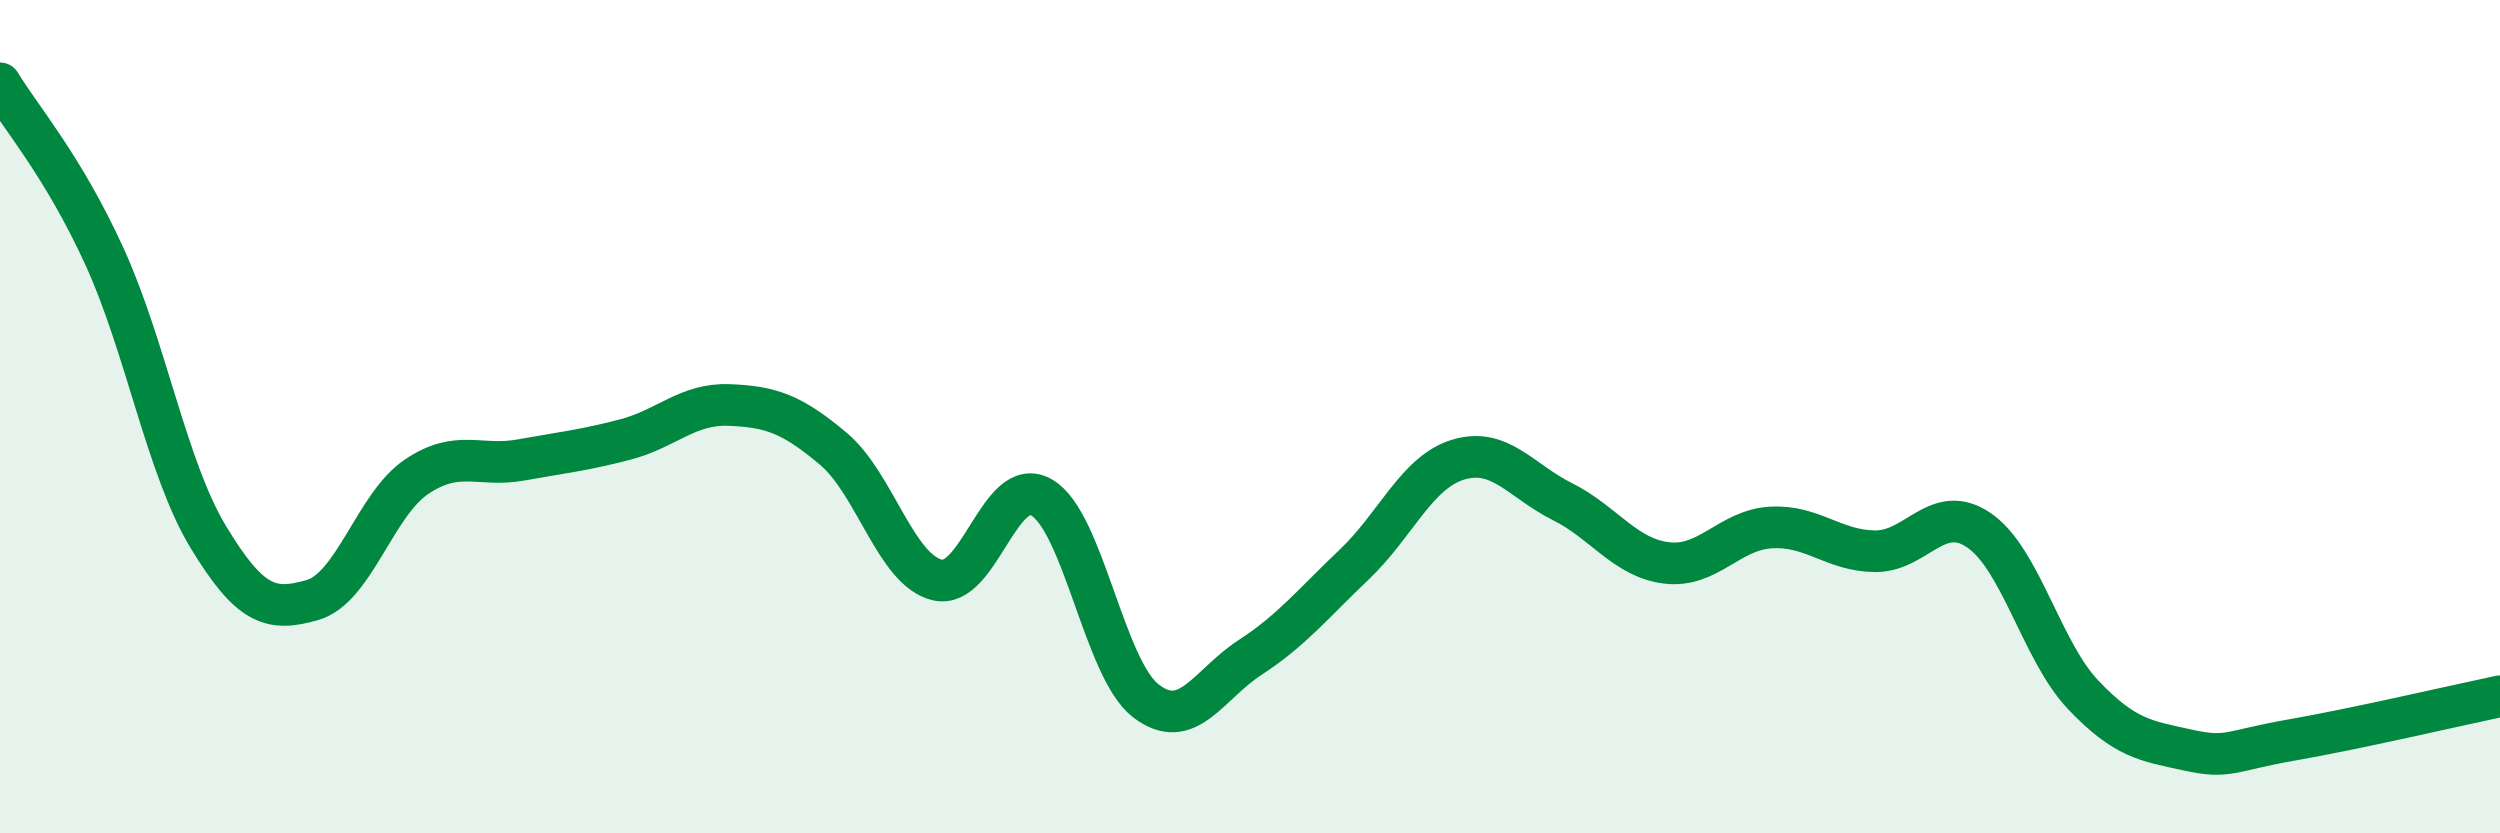
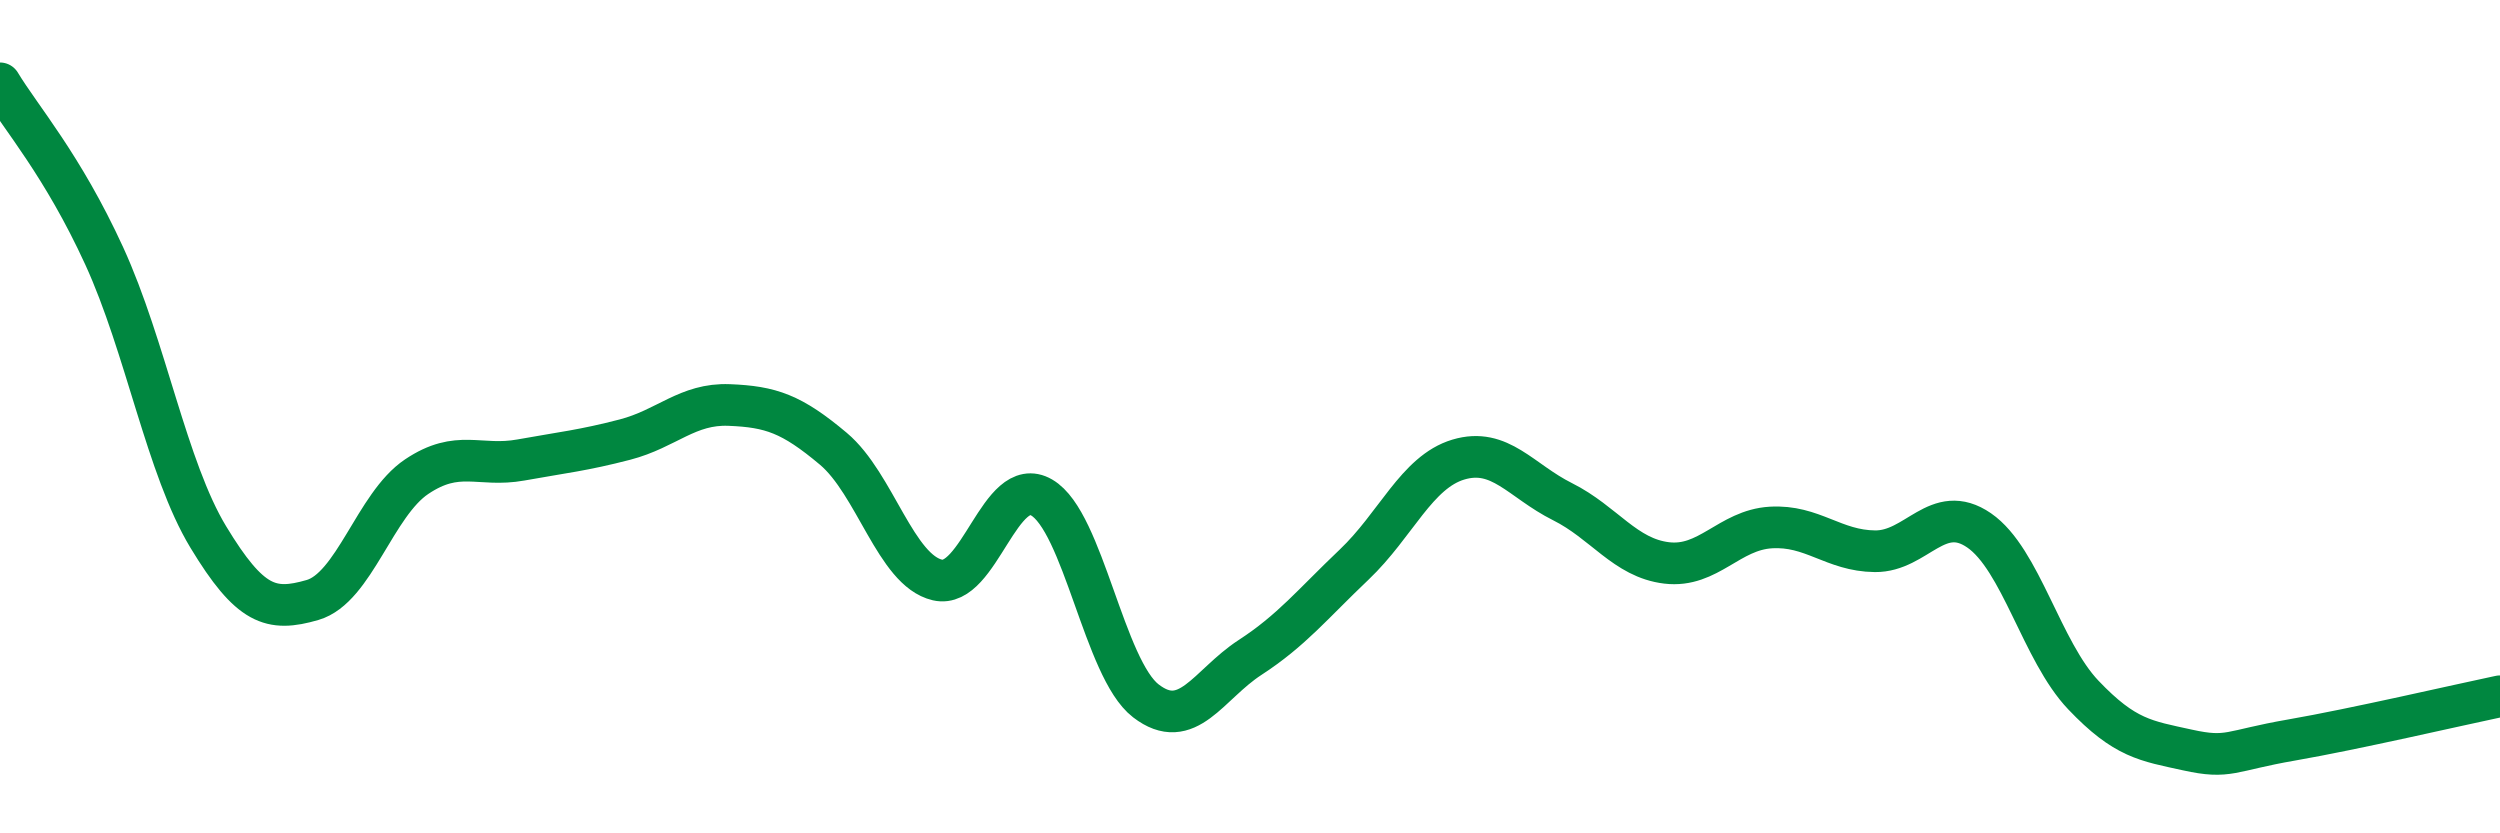
<svg xmlns="http://www.w3.org/2000/svg" width="60" height="20" viewBox="0 0 60 20">
-   <path d="M 0,2 C 0.5,2.83 1.5,3.96 2.5,6.14 C 3.5,8.32 4,11.24 5,12.89 C 6,14.54 6.5,14.69 7.5,14.4 C 8.5,14.11 9,12.11 10,11.44 C 11,10.77 11.5,11.22 12.5,11.04 C 13.5,10.86 14,10.81 15,10.55 C 16,10.29 16.5,9.68 17.5,9.72 C 18.5,9.76 19,9.93 20,10.77 C 21,11.61 21.5,13.69 22.5,13.92 C 23.5,14.15 24,11.36 25,11.94 C 26,12.52 26.5,16.05 27.5,16.82 C 28.5,17.59 29,16.43 30,15.78 C 31,15.13 31.5,14.5 32.5,13.55 C 33.5,12.6 34,11.33 35,11.03 C 36,10.73 36.5,11.54 37.5,12.04 C 38.5,12.54 39,13.39 40,13.51 C 41,13.63 41.5,12.72 42.5,12.66 C 43.5,12.6 44,13.22 45,13.23 C 46,13.24 46.5,12.04 47.5,12.73 C 48.5,13.42 49,15.63 50,16.68 C 51,17.73 51.5,17.78 52.5,18 C 53.5,18.22 53.5,18.02 55,17.76 C 56.5,17.5 59,16.92 60,16.71L60 20L0 20Z" fill="#008740" opacity="0.1" stroke-linecap="round" stroke-linejoin="round" />
  <path d="M 0,2 C 0.5,2.83 1.5,3.96 2.5,6.14 C 3.5,8.32 4,11.24 5,12.89 C 6,14.54 6.5,14.69 7.5,14.4 C 8.5,14.11 9,12.11 10,11.44 C 11,10.77 11.5,11.22 12.5,11.04 C 13.5,10.86 14,10.81 15,10.55 C 16,10.29 16.5,9.68 17.5,9.72 C 18.5,9.76 19,9.93 20,10.77 C 21,11.61 21.5,13.69 22.5,13.92 C 23.5,14.15 24,11.36 25,11.94 C 26,12.52 26.5,16.05 27.5,16.82 C 28.5,17.59 29,16.43 30,15.78 C 31,15.13 31.5,14.5 32.5,13.55 C 33.5,12.6 34,11.33 35,11.03 C 36,10.73 36.5,11.54 37.5,12.04 C 38.5,12.54 39,13.39 40,13.51 C 41,13.63 41.5,12.72 42.5,12.66 C 43.5,12.6 44,13.22 45,13.23 C 46,13.24 46.5,12.04 47.5,12.73 C 48.5,13.42 49,15.63 50,16.68 C 51,17.73 51.5,17.78 52.5,18 C 53.5,18.22 53.5,18.02 55,17.76 C 56.5,17.5 59,16.92 60,16.71" stroke="#008740" stroke-width="1" fill="none" stroke-linecap="round" stroke-linejoin="round" />
</svg>